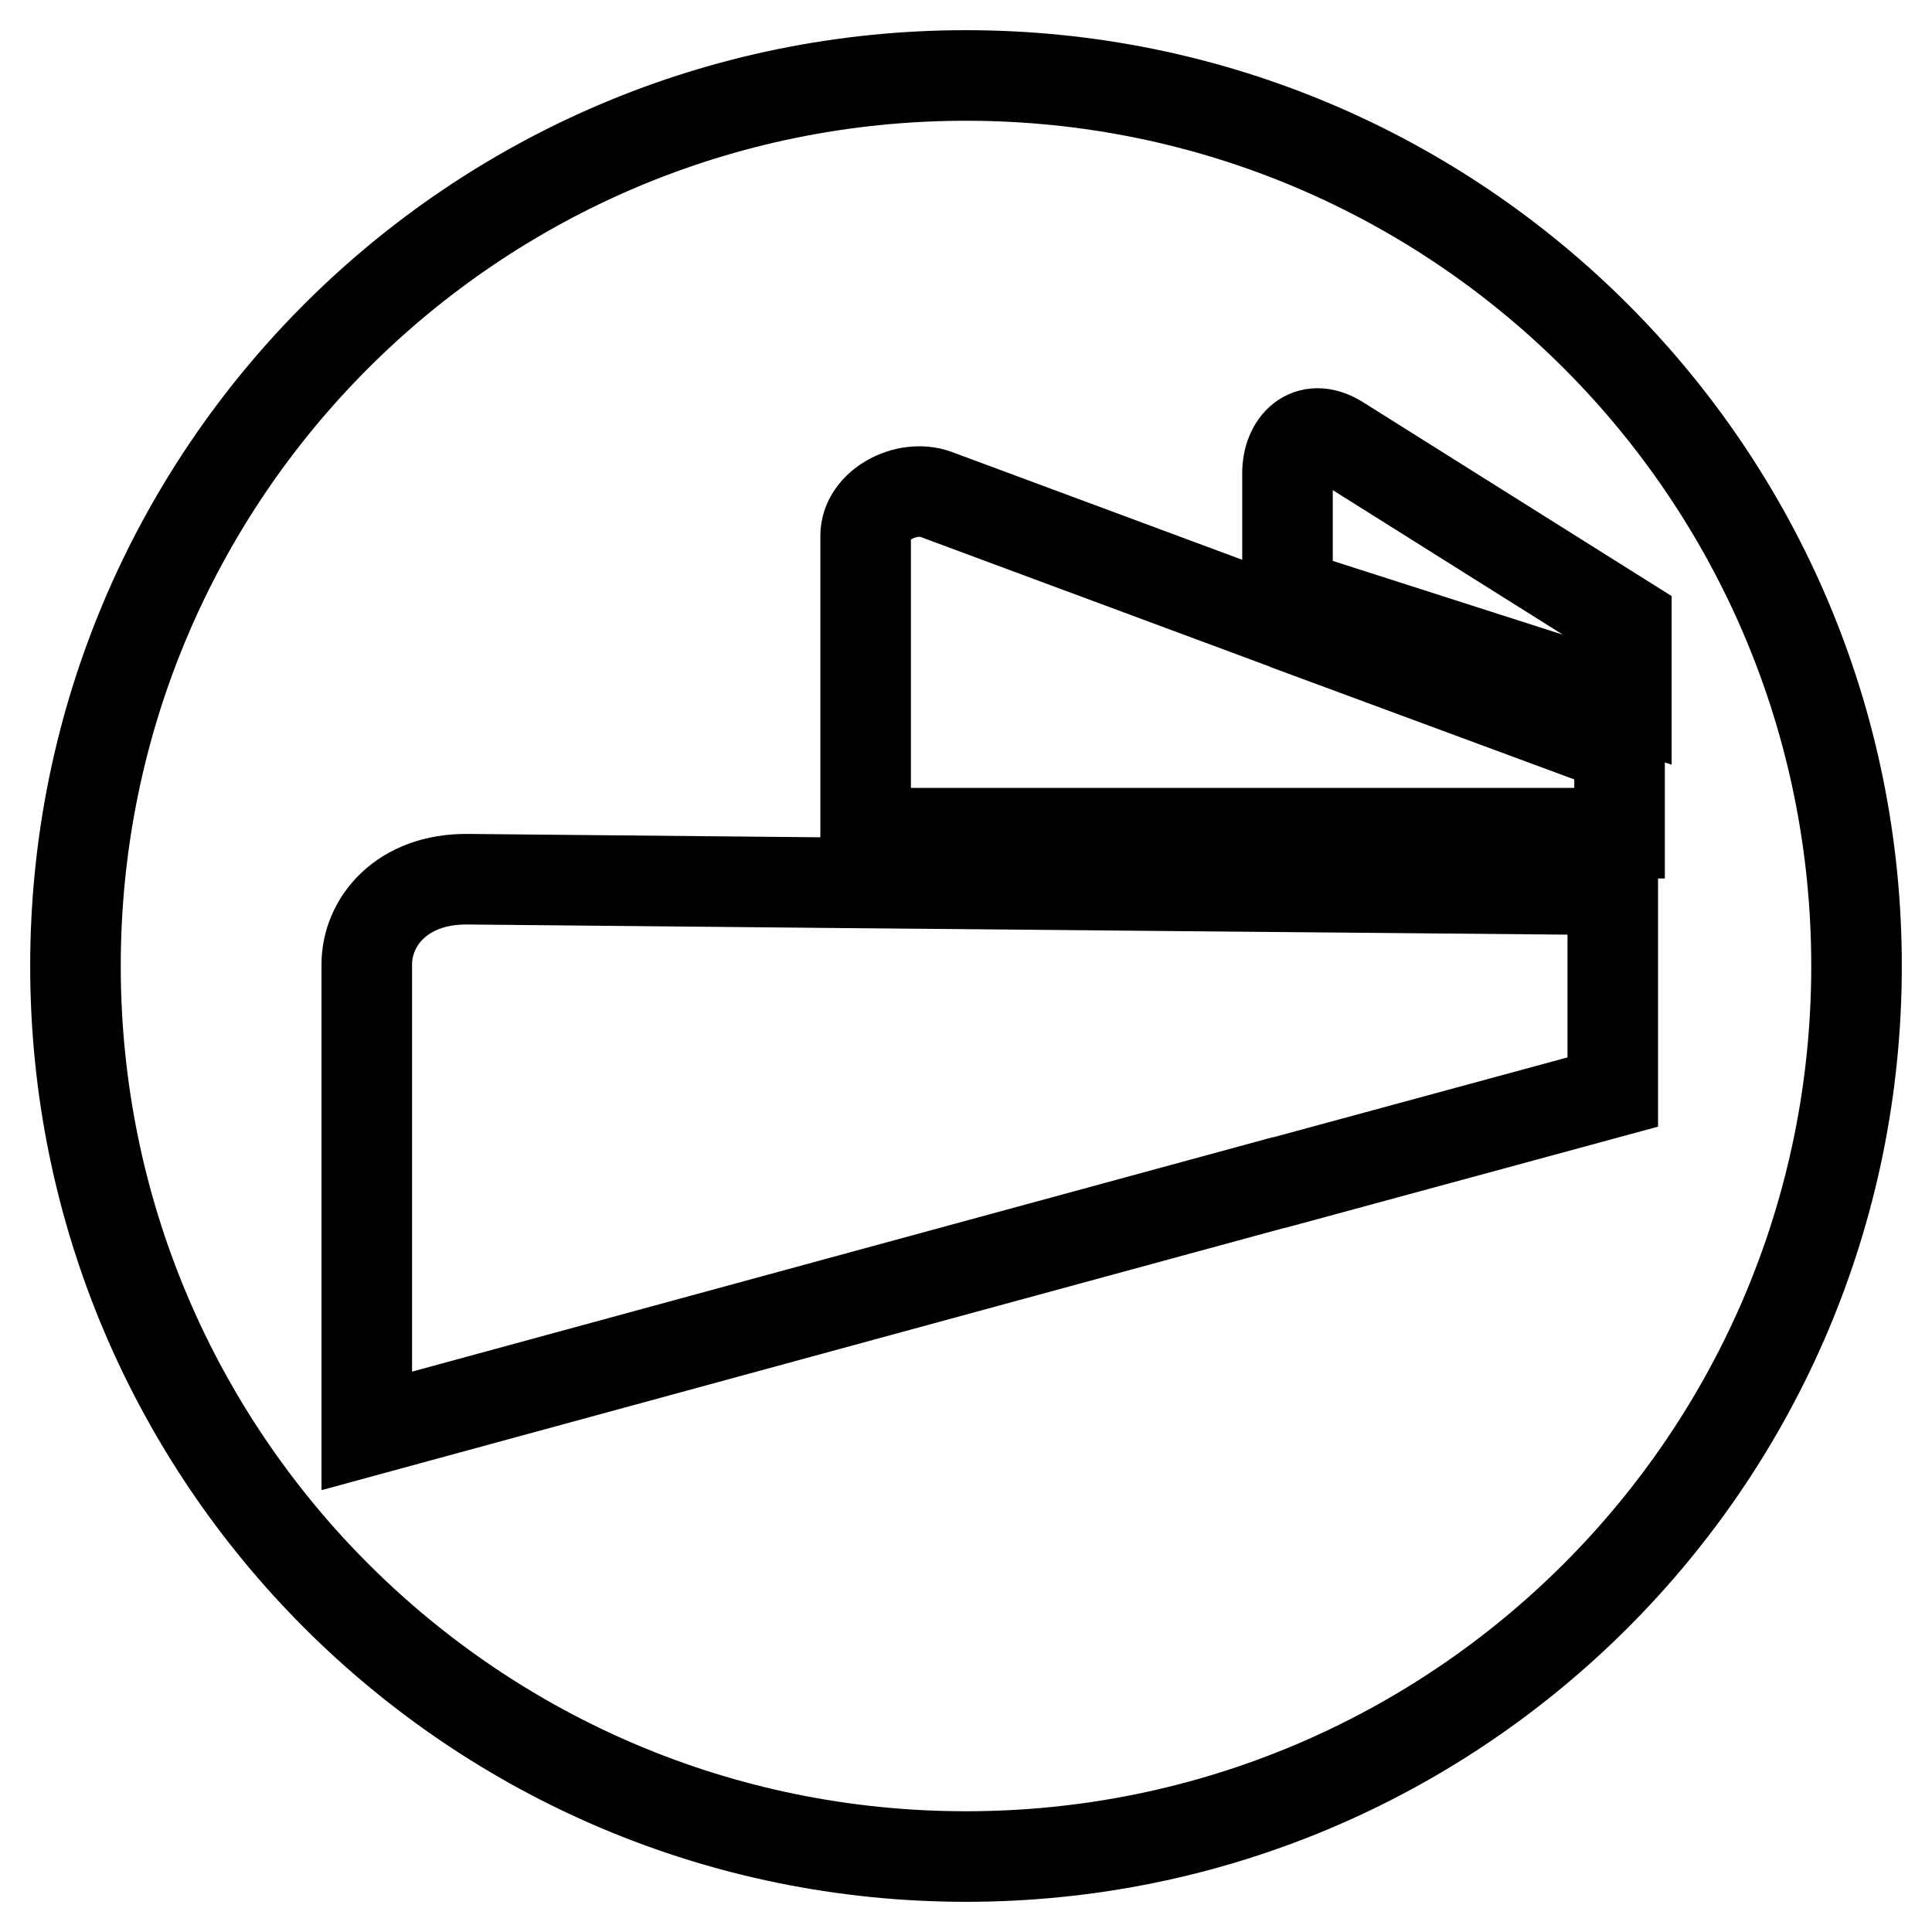
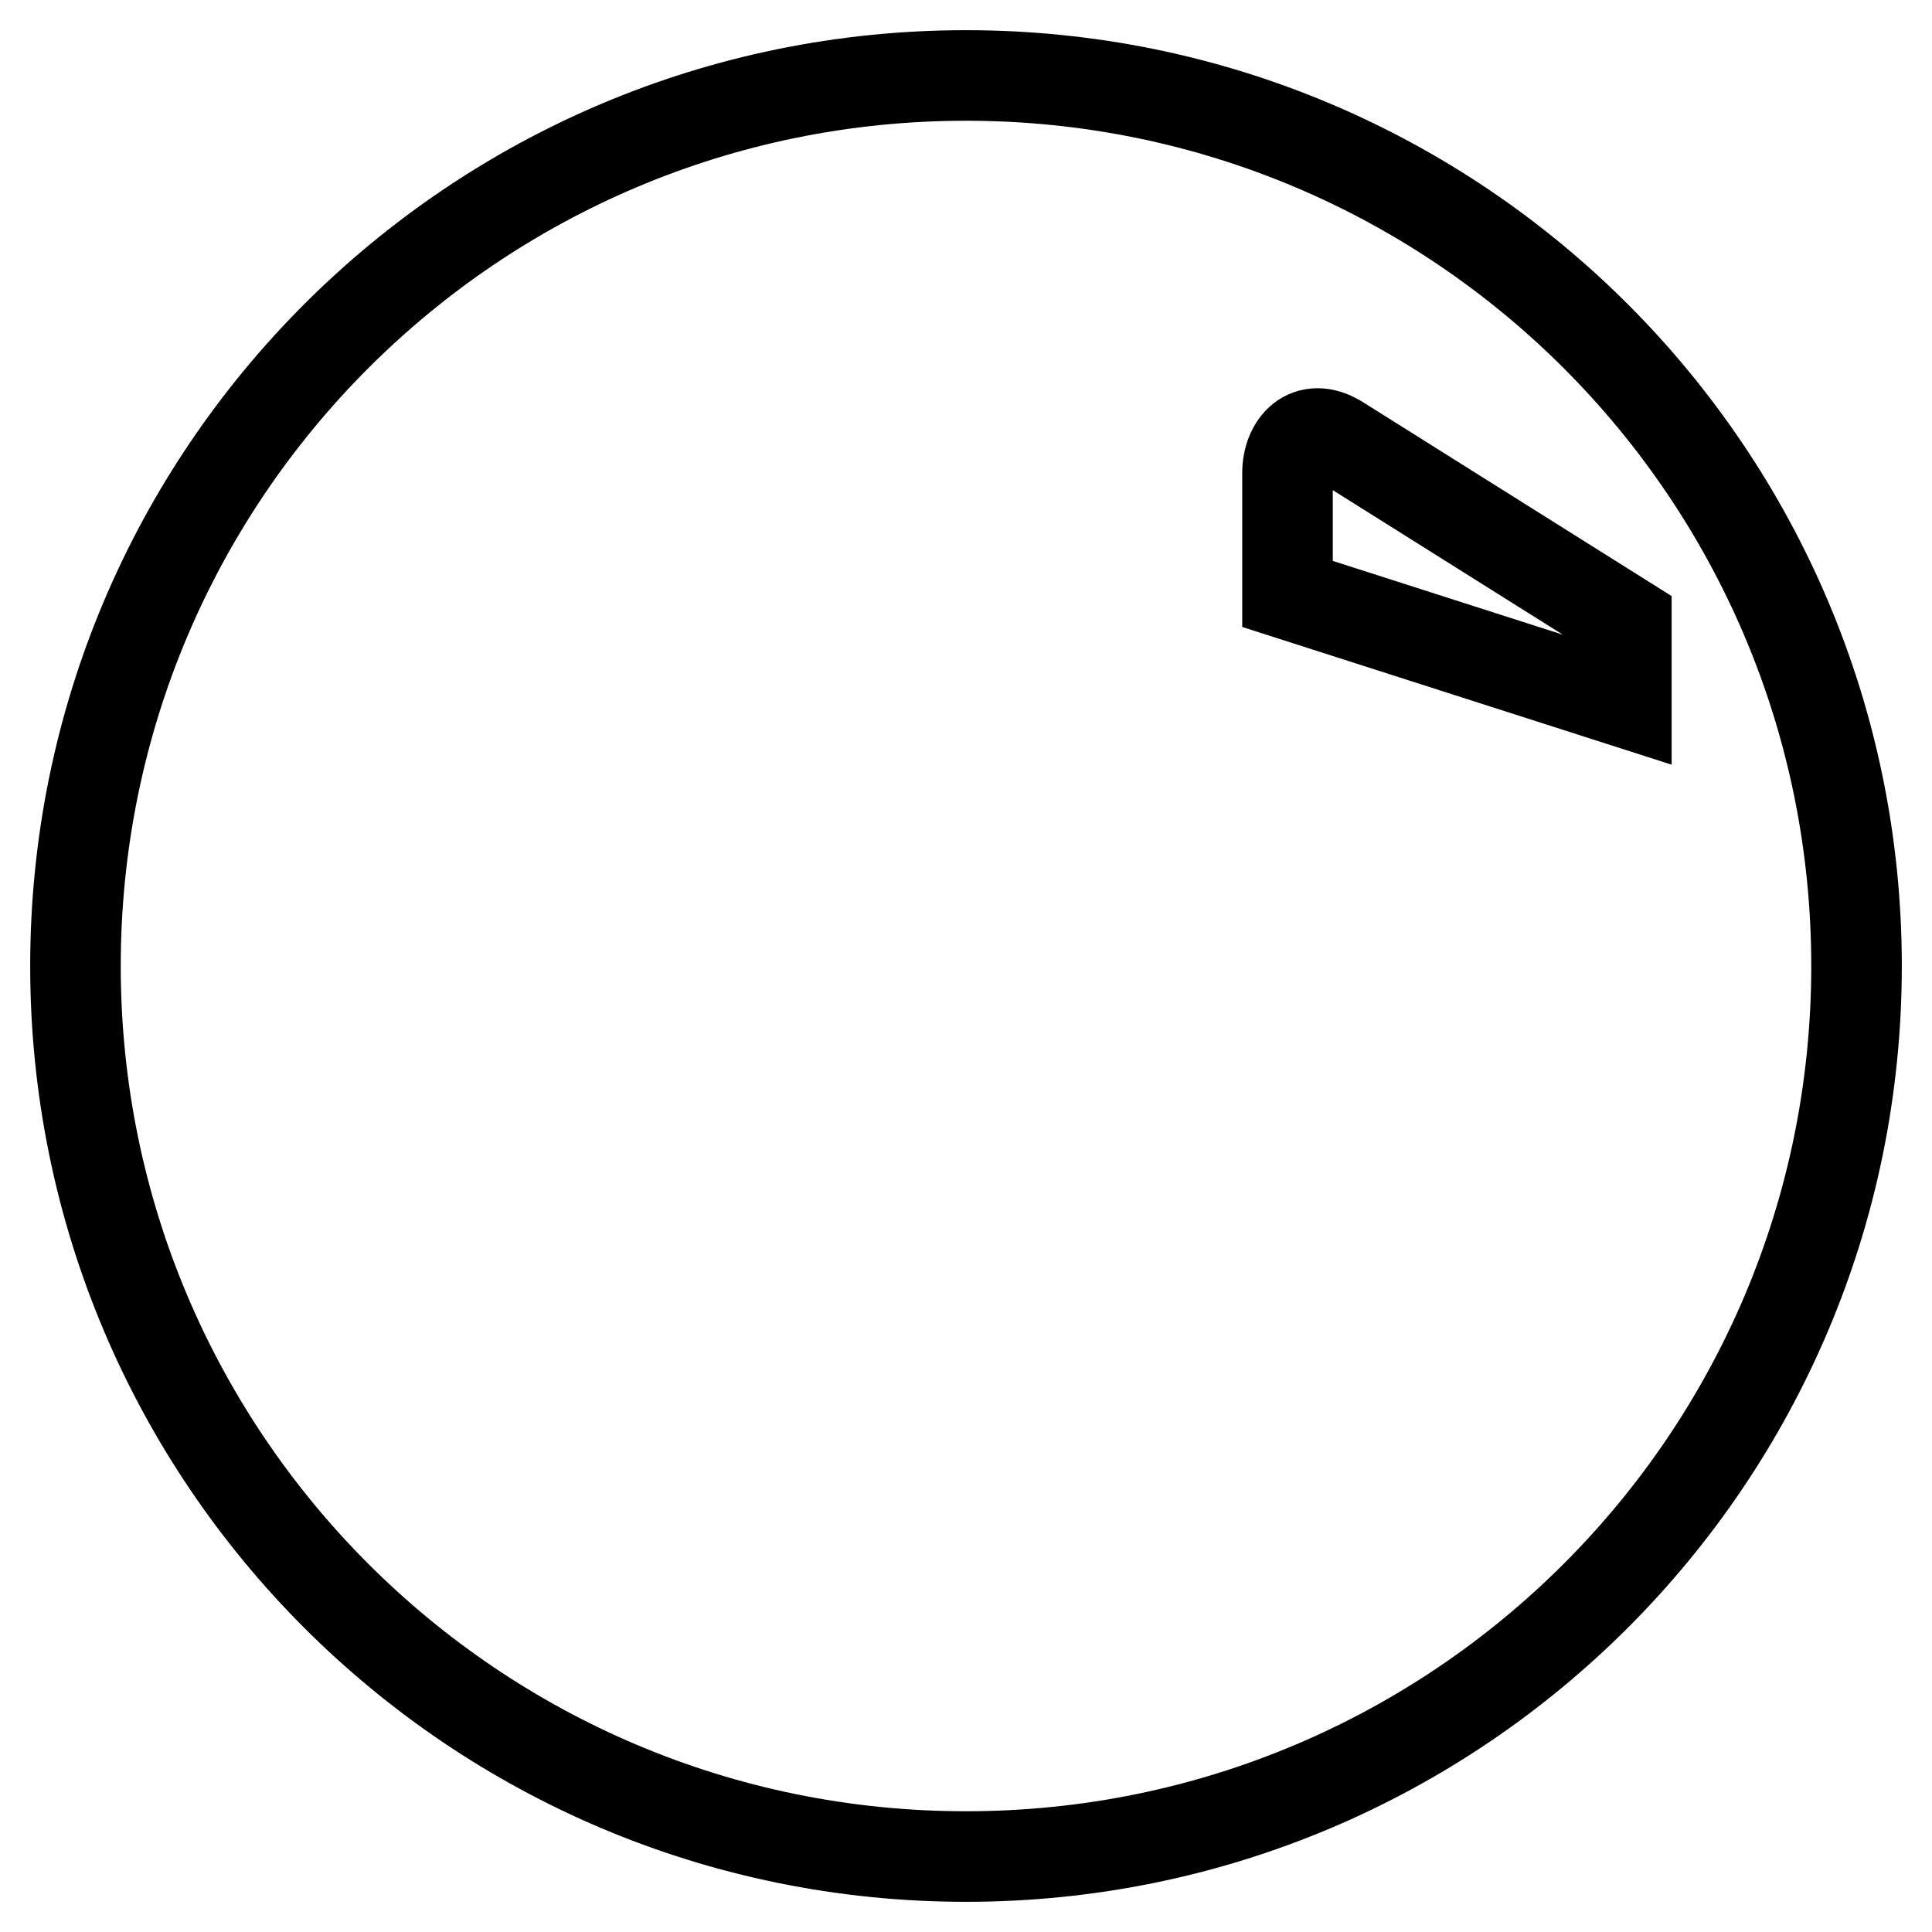
<svg xmlns="http://www.w3.org/2000/svg" version="1.1" x="0px" y="0px" viewBox="0 0 256 256" enable-background="new 0 0 256 256" xml:space="preserve">
  <g>
    <g>
      <path stroke-width="12" fill-opacity="0" stroke="#000000" d="M246,128c0,65.2-52.8,118-118,118c-65.2,0-118-52.8-118-118C10,62.8,62.8,10,128,10C193.2,10,246,62.8,246,128z" />
-       <path stroke-width="12" fill-opacity="0" stroke="#000000" d="M169.5,117.5l-54.9-0.5h-0.3L62,116.5c-8.7-0.1-13.4,5.6-13.4,11.3v61.8l65.7-17.9l0,0h0l55.1-15l0.1,0l44.2-12v-26.8l-44-0.4H169.5z" />
-       <path stroke-width="12" fill-opacity="0" stroke="#000000" d="M170.6,82.8L124,65.5c-3.9-1.4-9.3,1.4-9.3,5.5v39.4h55.9h0.1h43.9V99.1l-43.8-16.2L170.6,82.8z" />
      <path stroke-width="12" fill-opacity="0" stroke="#000000" d="M177.3,58.3c-4-2.4-6.7,0.6-6.7,4.4v16l44.9,14.4V82.3L177.3,58.3z" />
    </g>
  </g>
</svg>